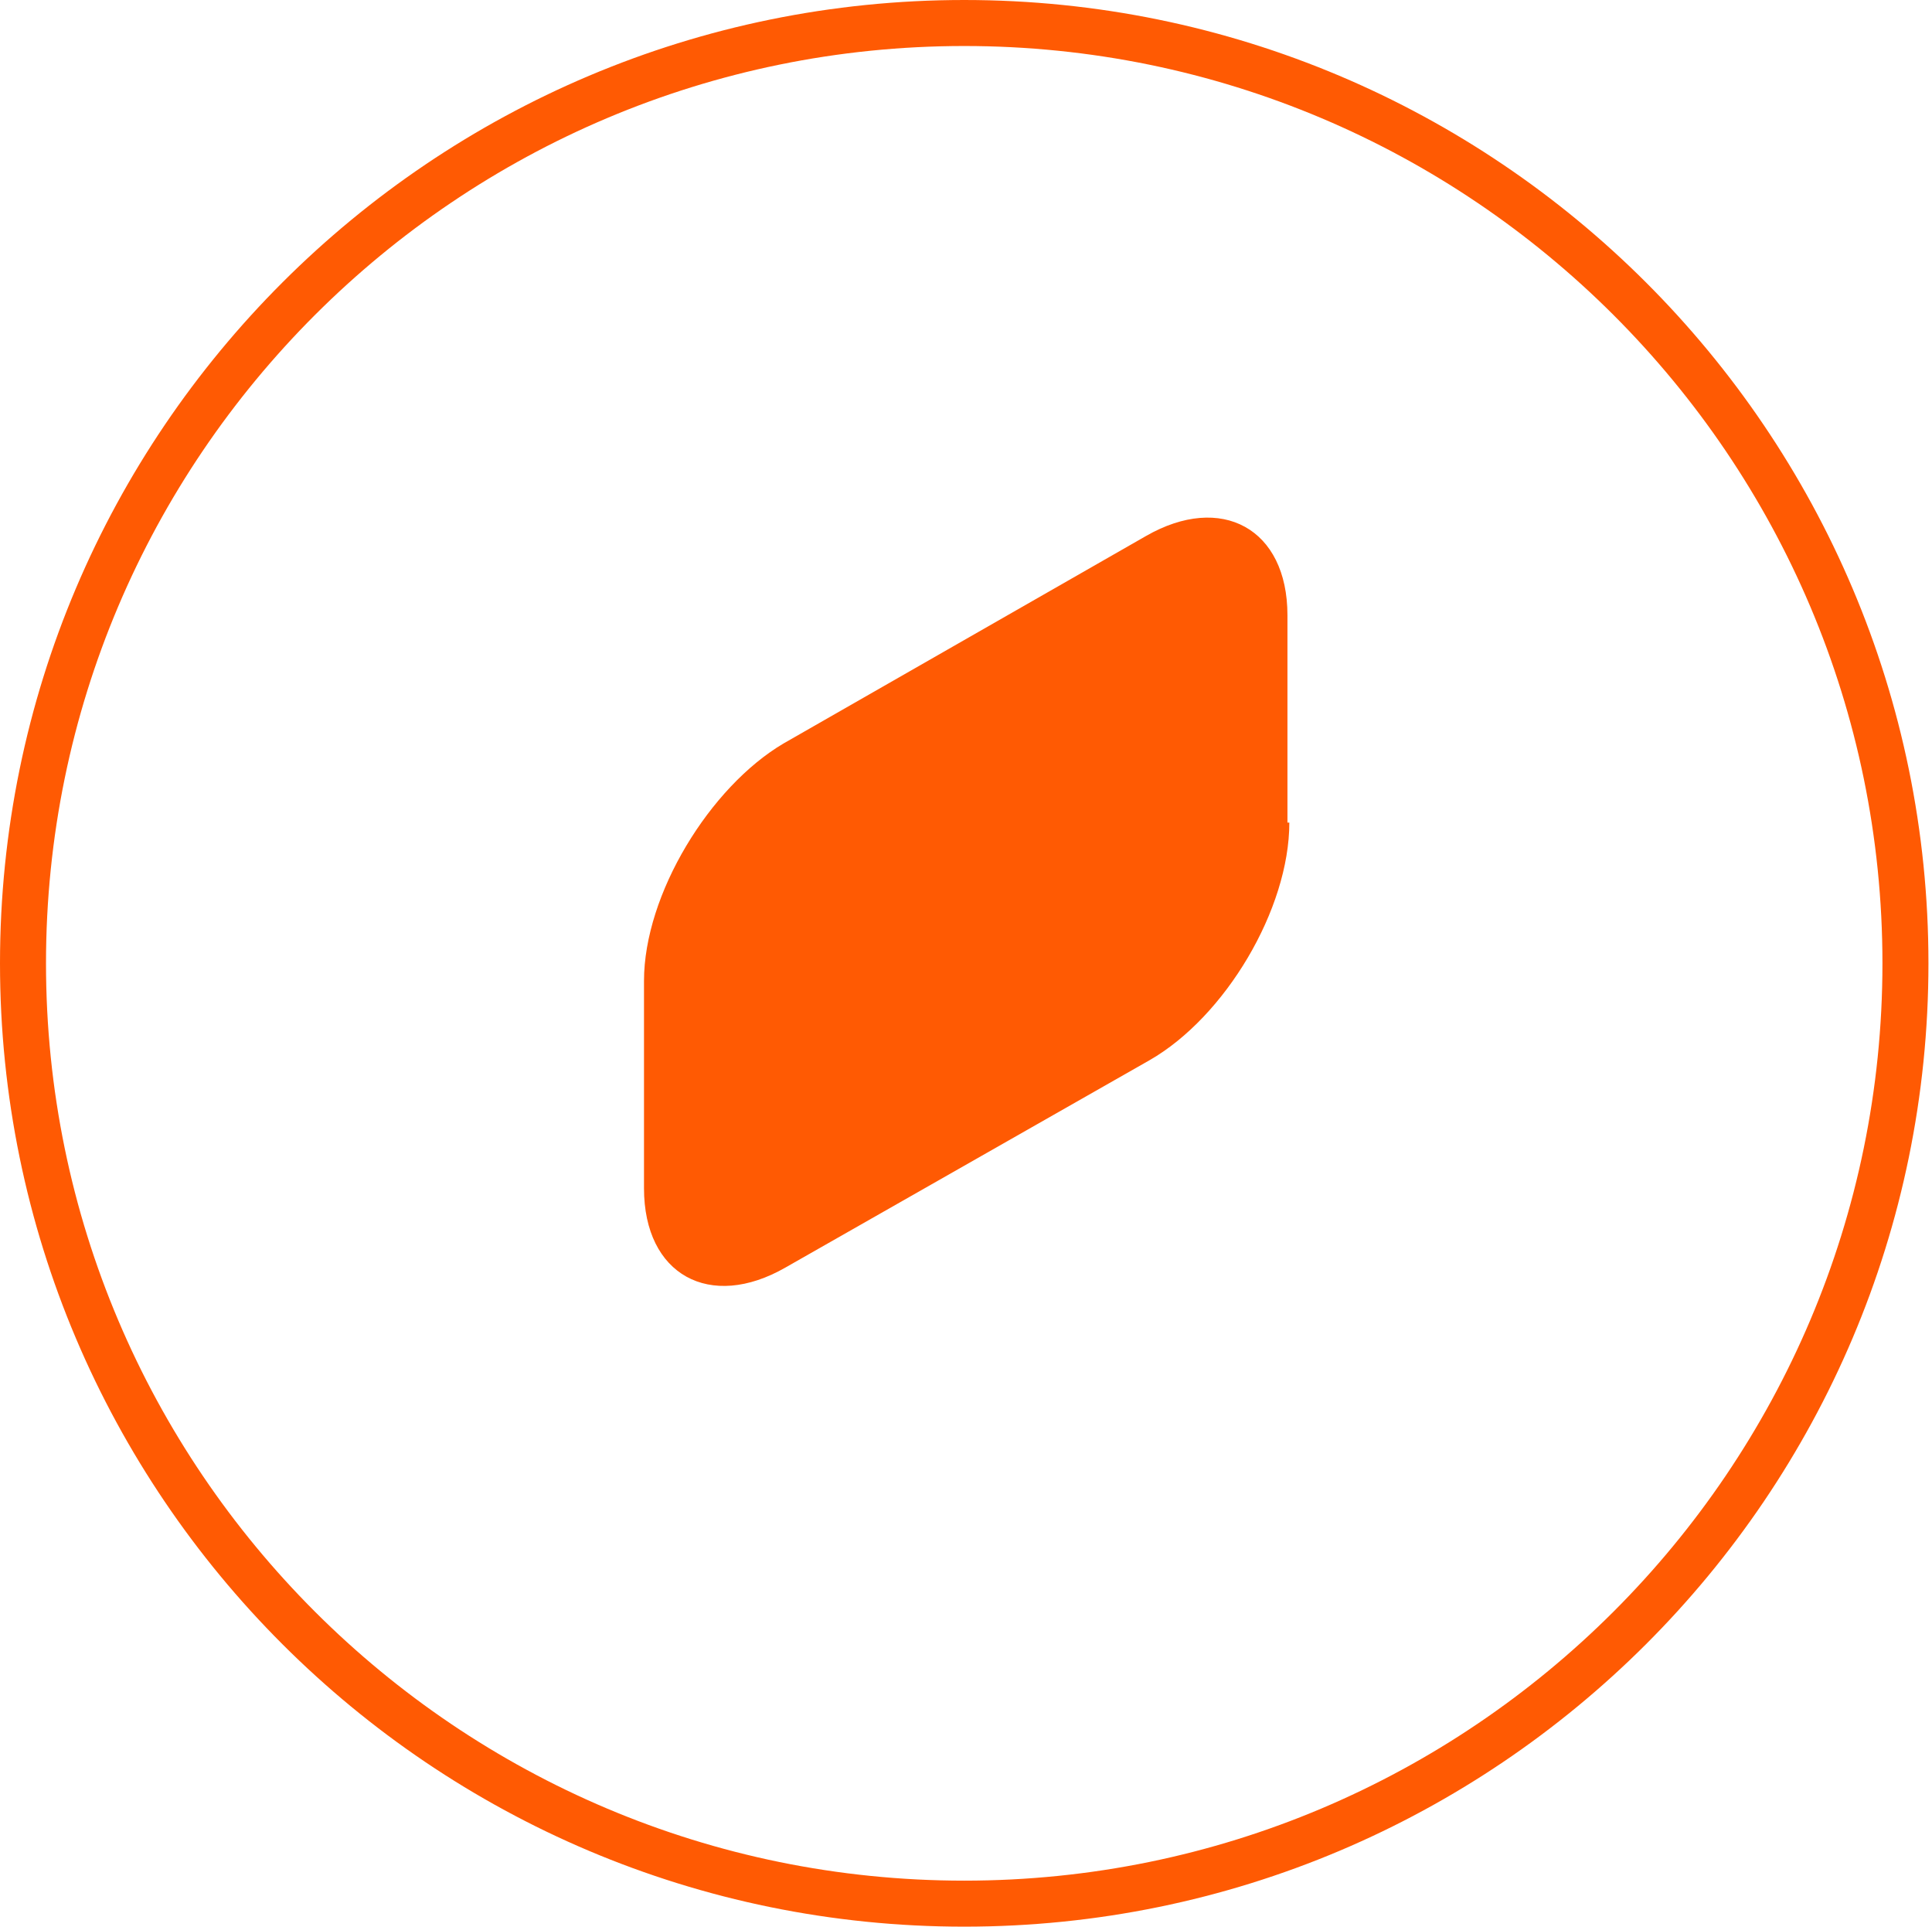
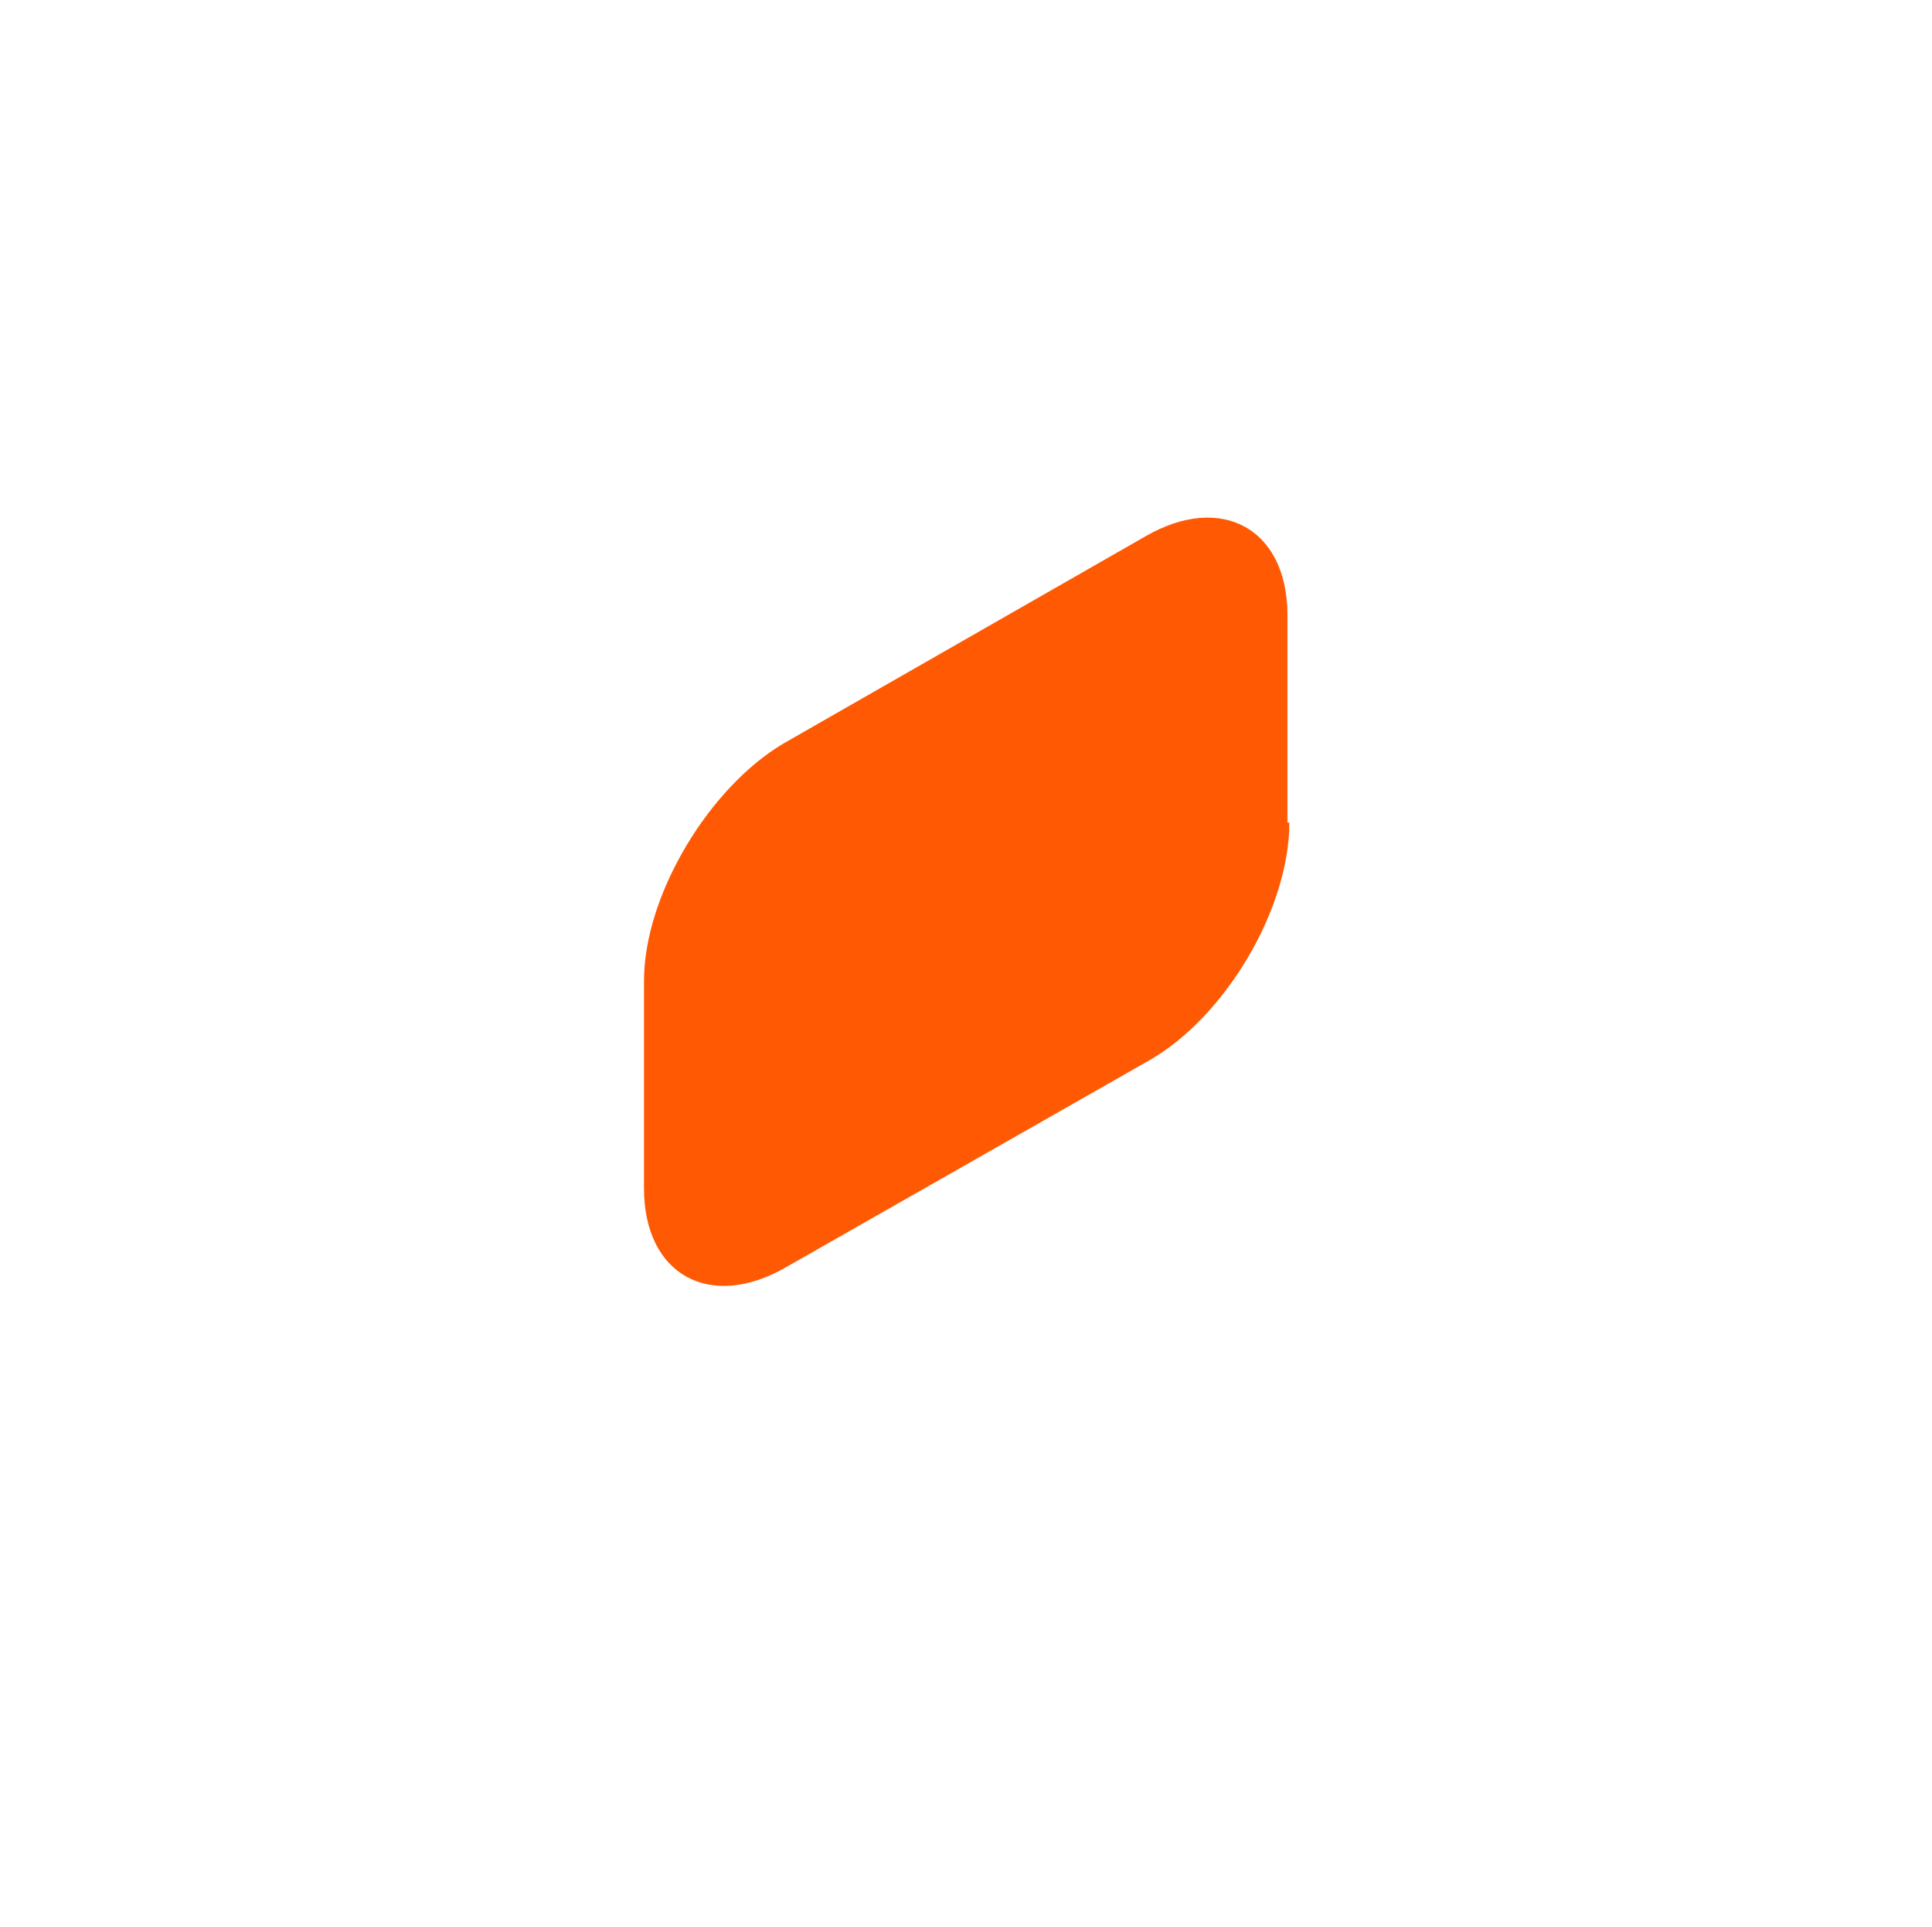
<svg xmlns="http://www.w3.org/2000/svg" width="336" height="335" viewBox="0 0 336 335" fill="none">
-   <path d="M4 167.5C4 77.277 77.354 4 167.691 4C258.028 4 331.382 77.277 331.382 167.5C331.382 257.723 258.028 331 167.691 331C77.354 331 4 257.723 4 167.5Z" stroke="#FF5A03" stroke-width="8" />
  <path d="M224.232 143.029C224.232 158.108 213.074 176.792 199.948 184.331L136.612 220.388C123.486 227.927 112 221.699 112 206.62V170.564C112 155.485 123.486 136.801 136.284 129.262L199.291 93.206C212.418 85.666 223.904 91.894 223.904 106.973V143.029H224.232Z" fill="#FF5A03" />
</svg>